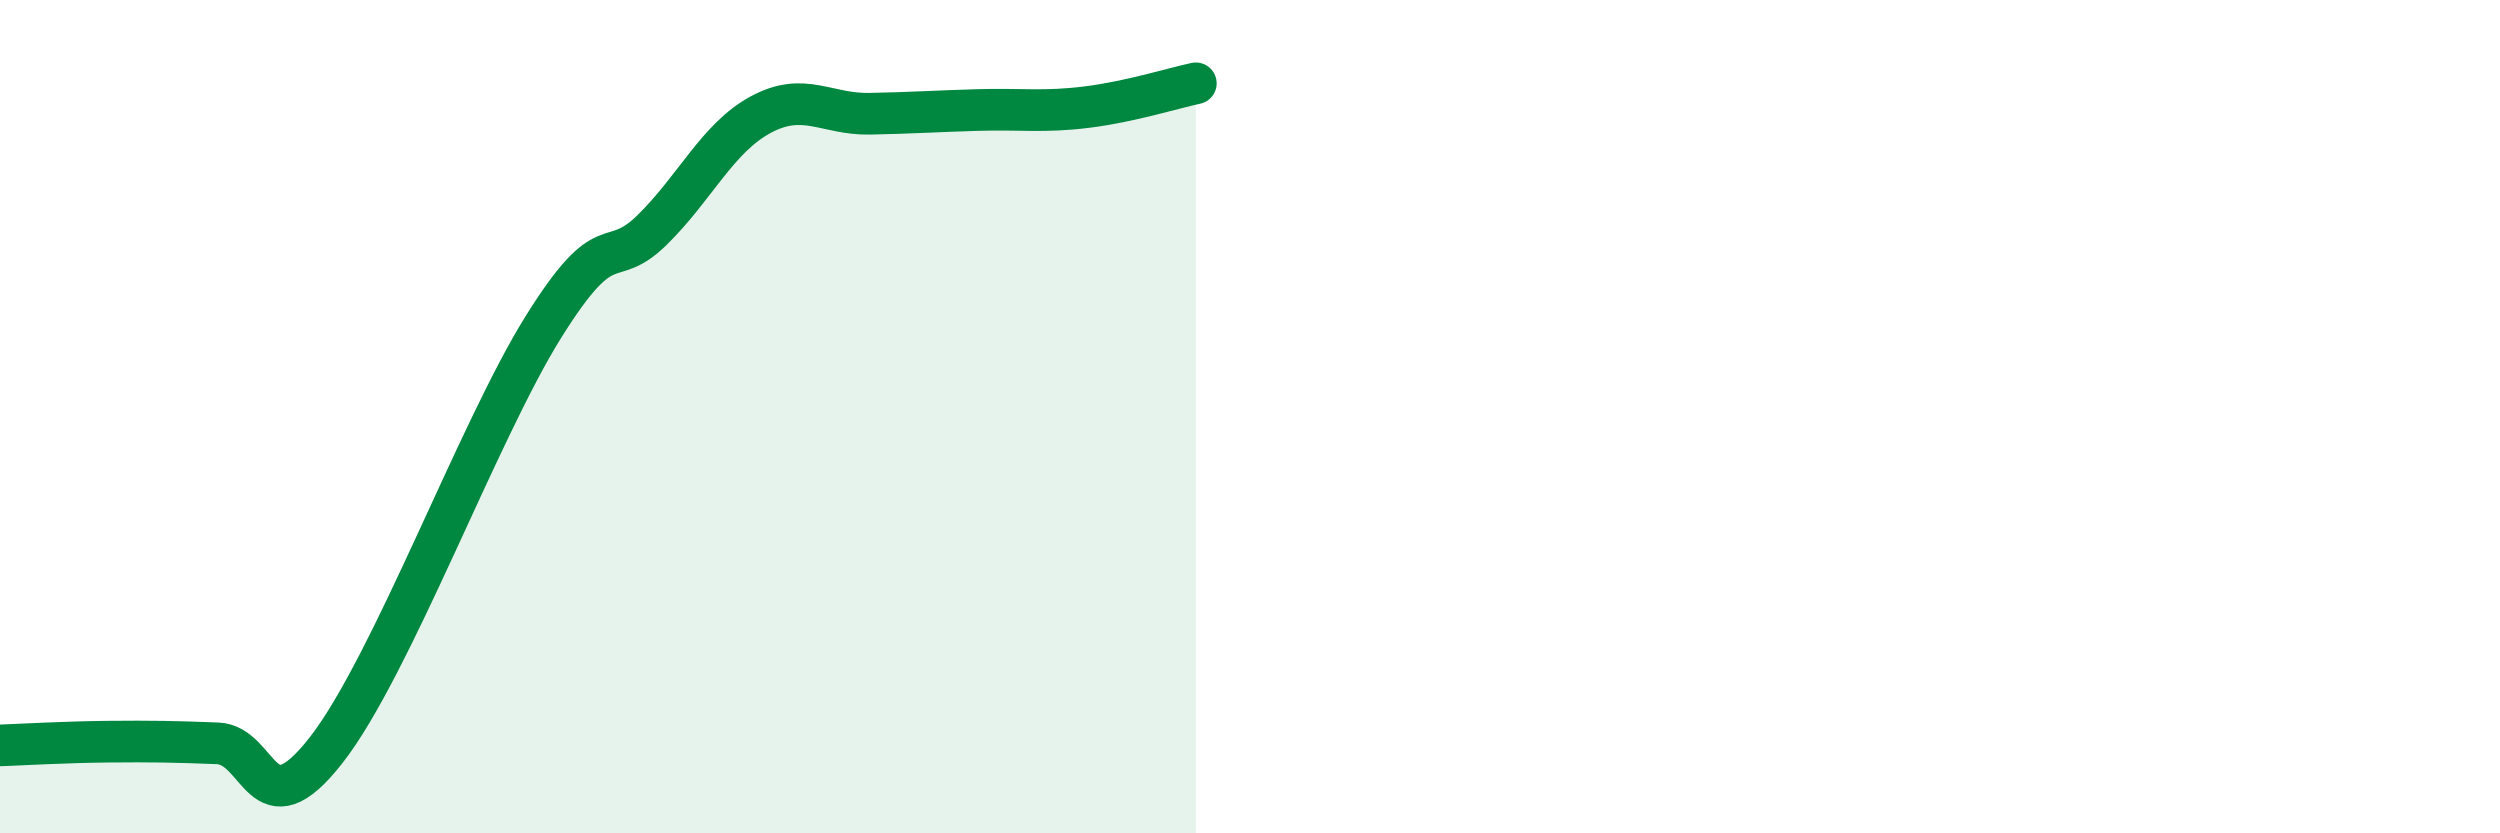
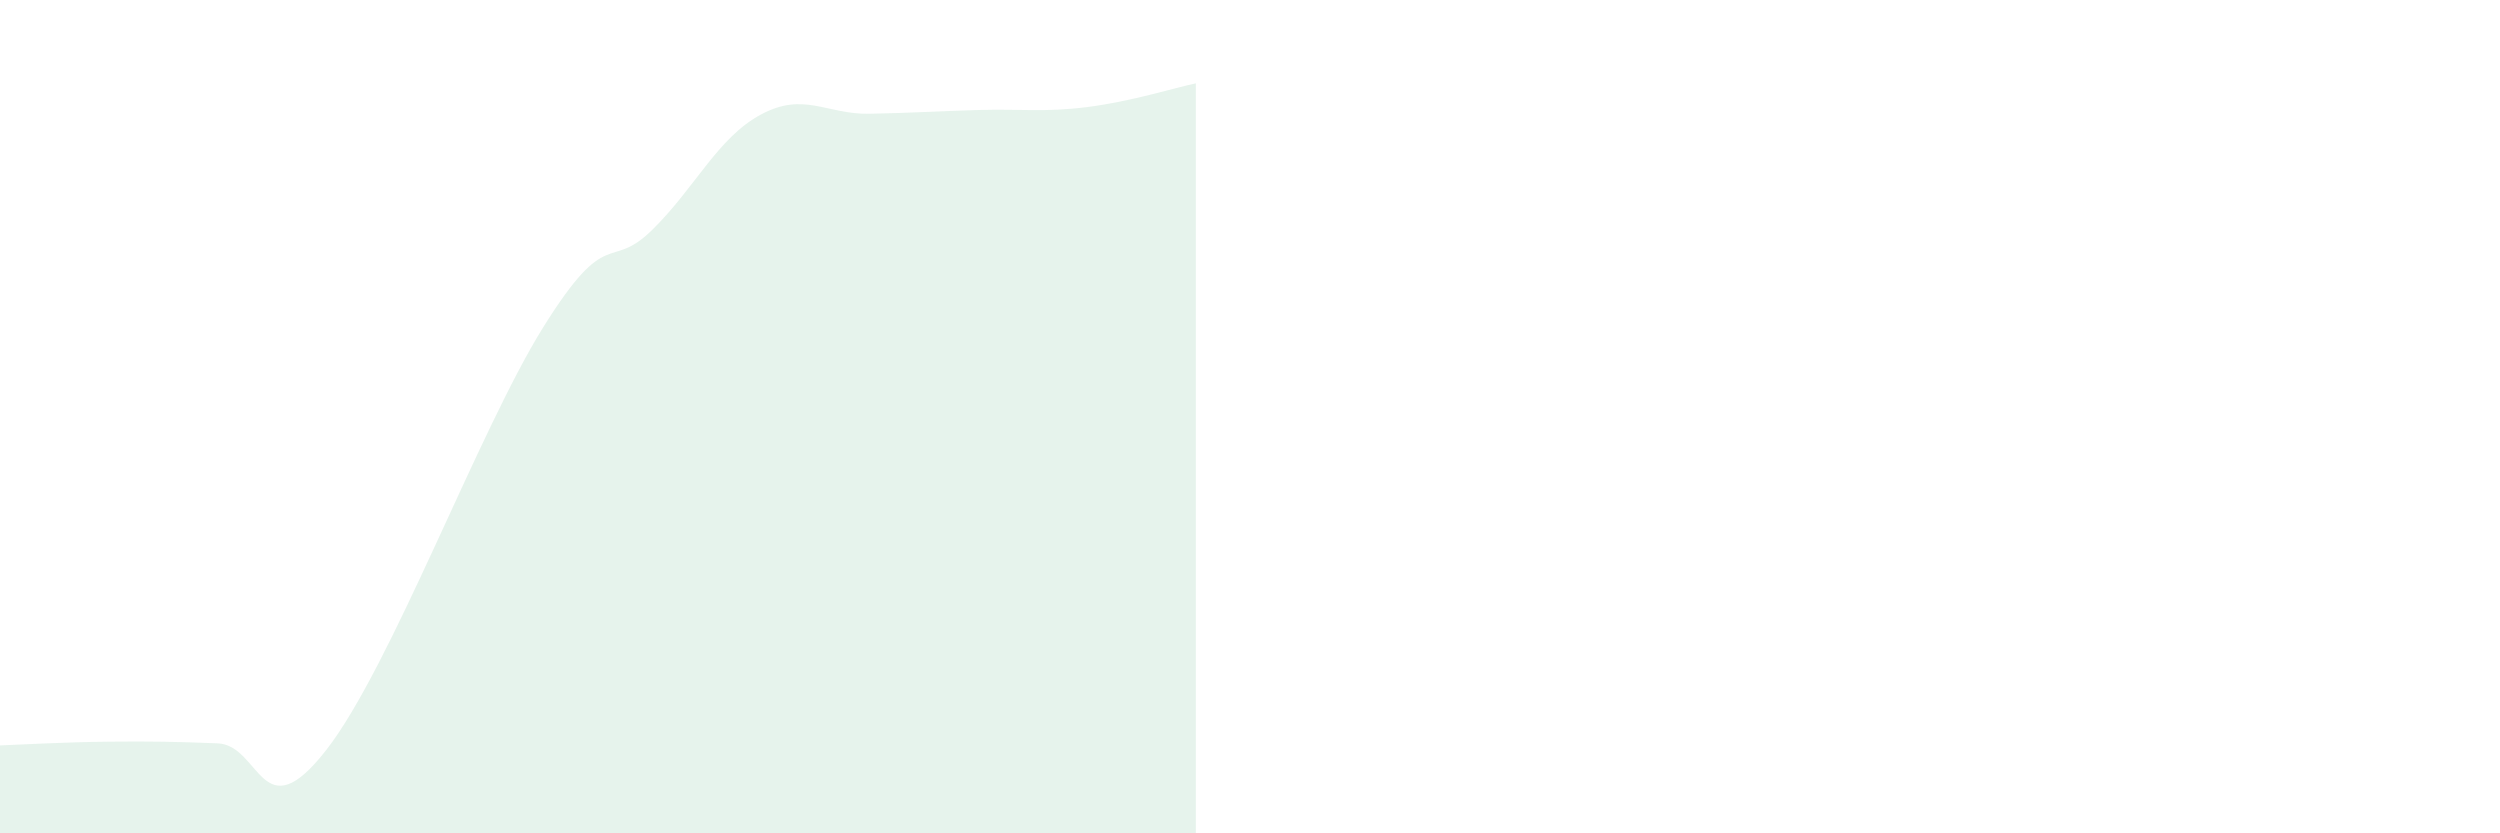
<svg xmlns="http://www.w3.org/2000/svg" width="60" height="20" viewBox="0 0 60 20">
  <path d="M 0,17.89 C 0.52,17.87 1.57,17.81 2.61,17.8 C 3.65,17.79 4.18,17.8 5.22,17.84 C 6.26,17.88 6.27,20 7.83,18 C 9.39,16 11.48,10.35 13.04,7.85 C 14.6,5.35 14.61,6.54 15.65,5.52 C 16.69,4.5 17.22,3.31 18.26,2.75 C 19.3,2.19 19.83,2.75 20.87,2.73 C 21.91,2.71 22.44,2.67 23.48,2.64 C 24.52,2.61 25.05,2.7 26.09,2.57 C 27.13,2.44 28.18,2.11 28.7,2L28.7 20L0 20Z" fill="#008740" opacity="0.1" stroke-linecap="round" stroke-linejoin="round" />
-   <path d="M 0,17.89 C 0.52,17.87 1.57,17.81 2.61,17.8 C 3.65,17.79 4.18,17.8 5.22,17.84 C 6.26,17.88 6.27,20 7.83,18 C 9.39,16 11.48,10.35 13.04,7.85 C 14.6,5.35 14.61,6.54 15.65,5.52 C 16.69,4.5 17.22,3.31 18.26,2.75 C 19.3,2.19 19.83,2.75 20.87,2.73 C 21.91,2.71 22.44,2.67 23.48,2.64 C 24.52,2.61 25.05,2.7 26.09,2.57 C 27.13,2.44 28.18,2.11 28.7,2" stroke="#008740" stroke-width="1" fill="none" stroke-linecap="round" stroke-linejoin="round" />
</svg>